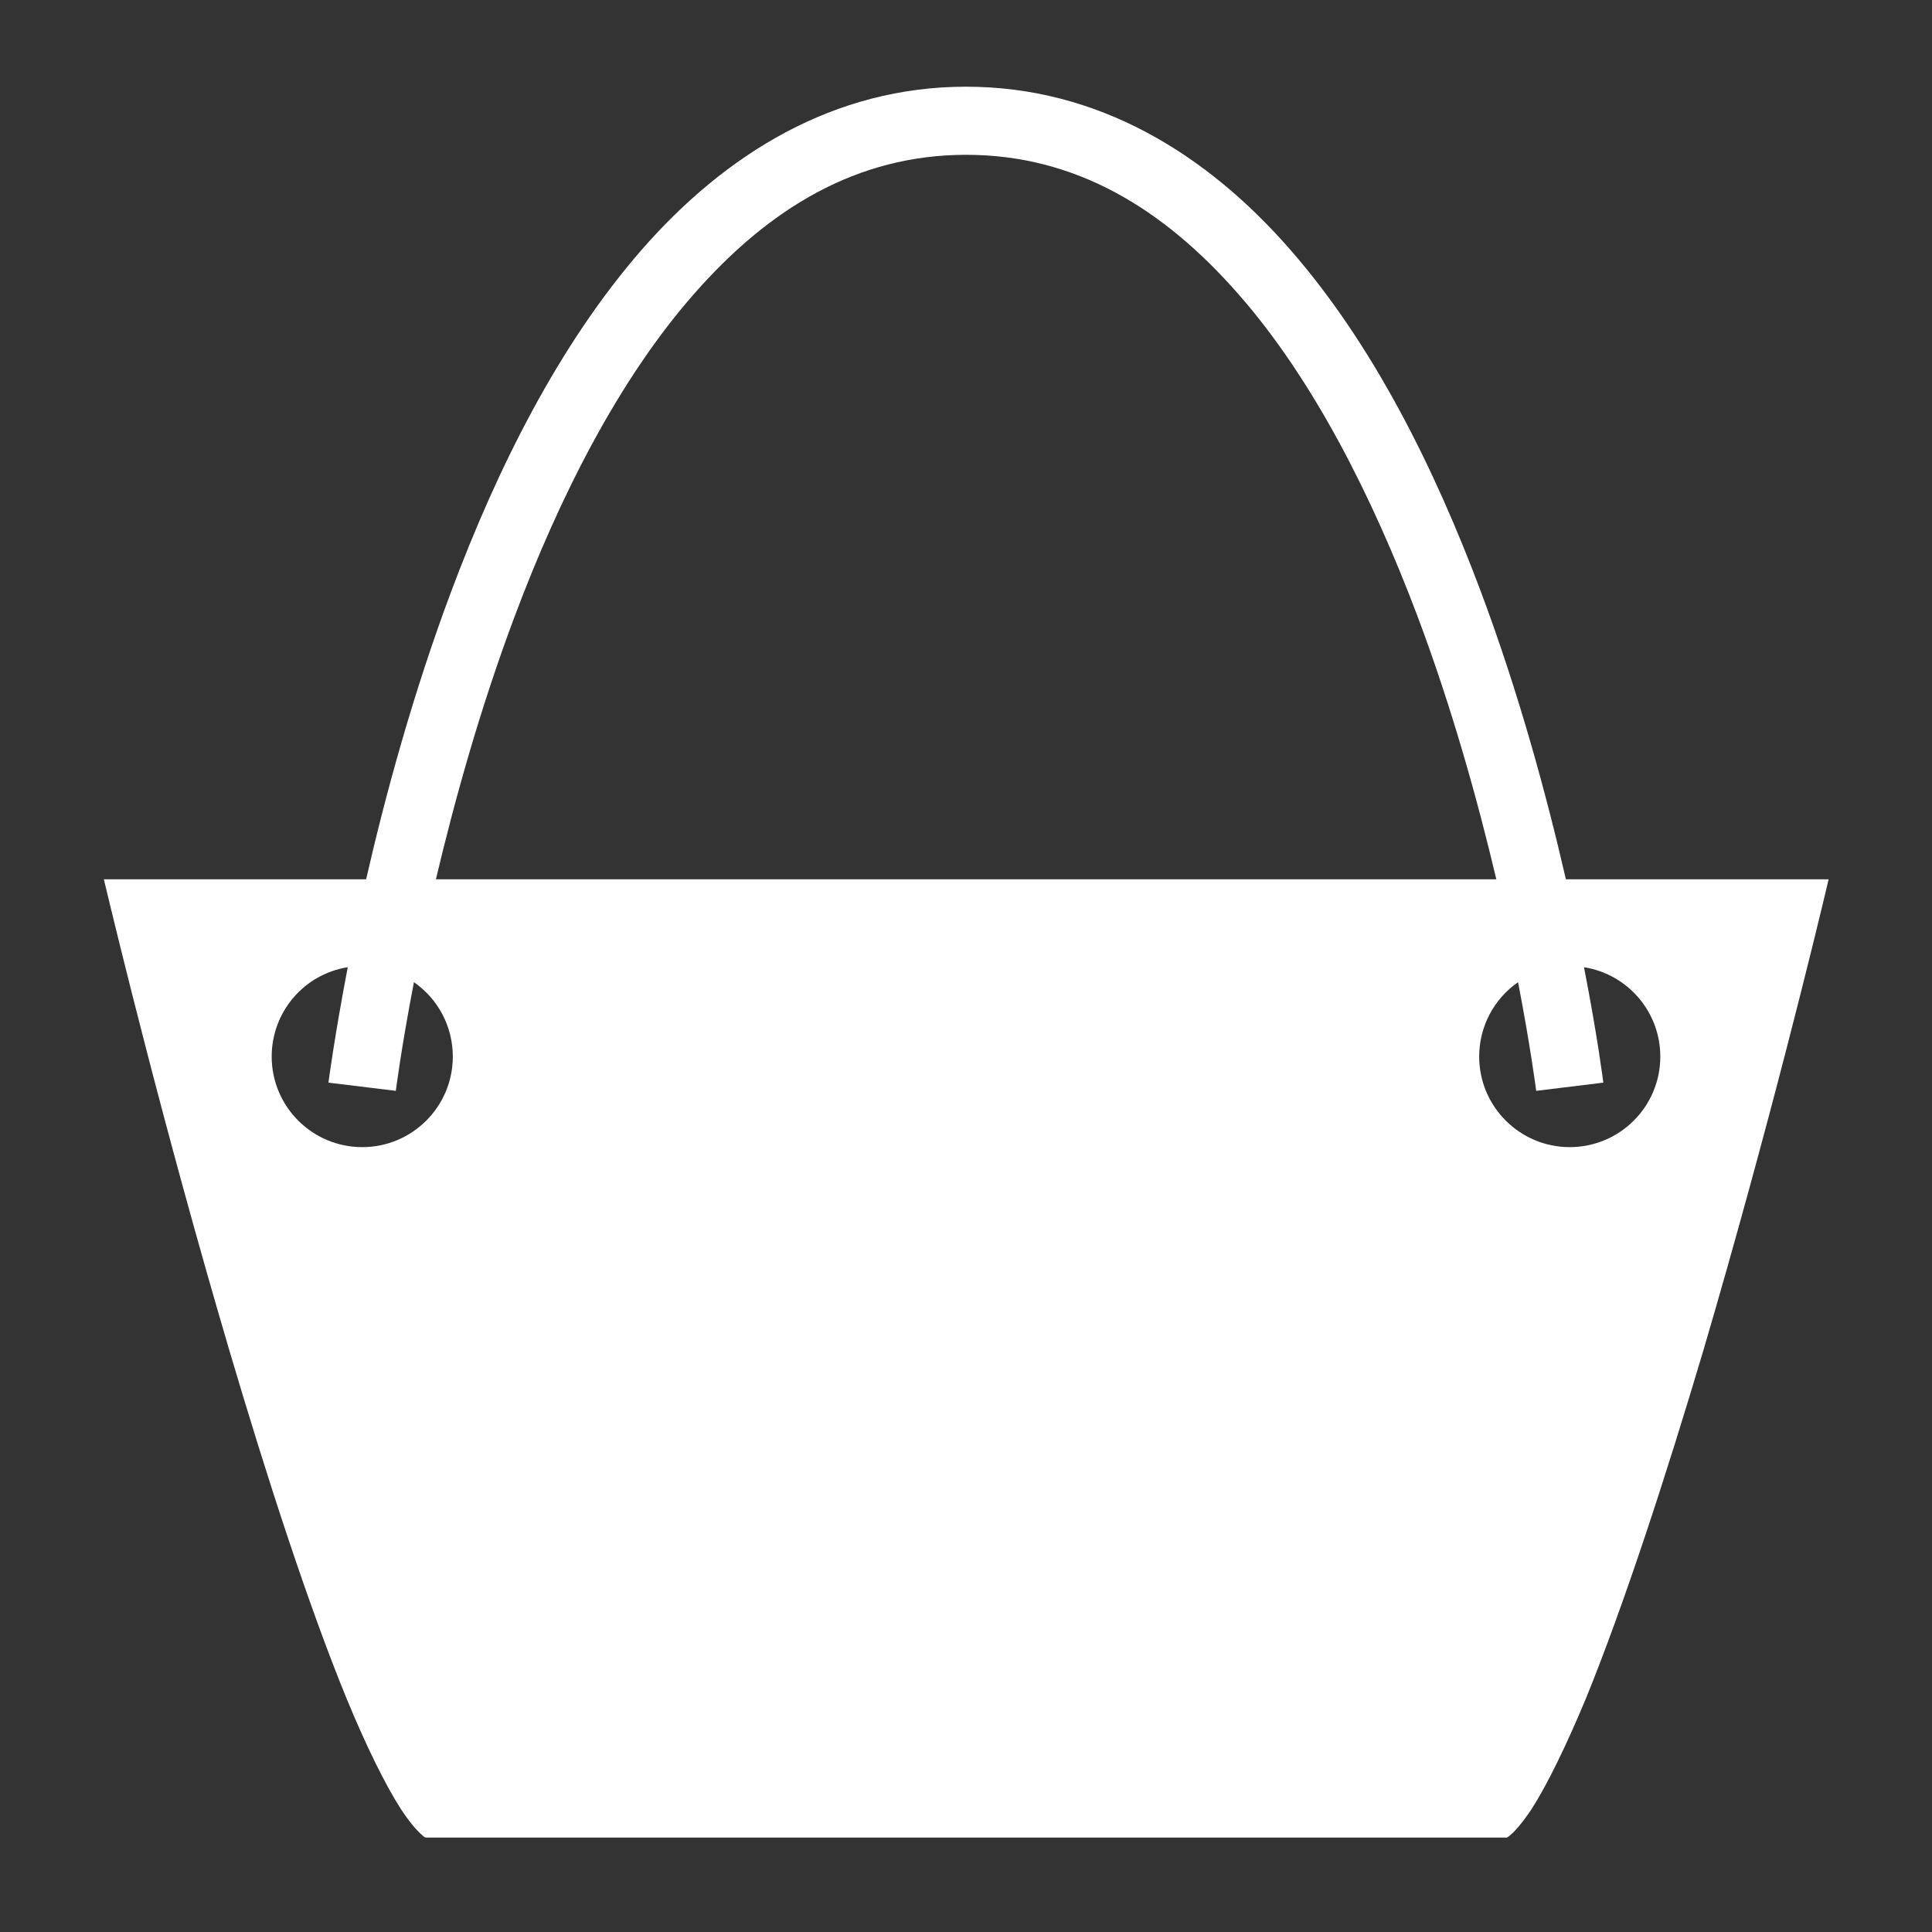
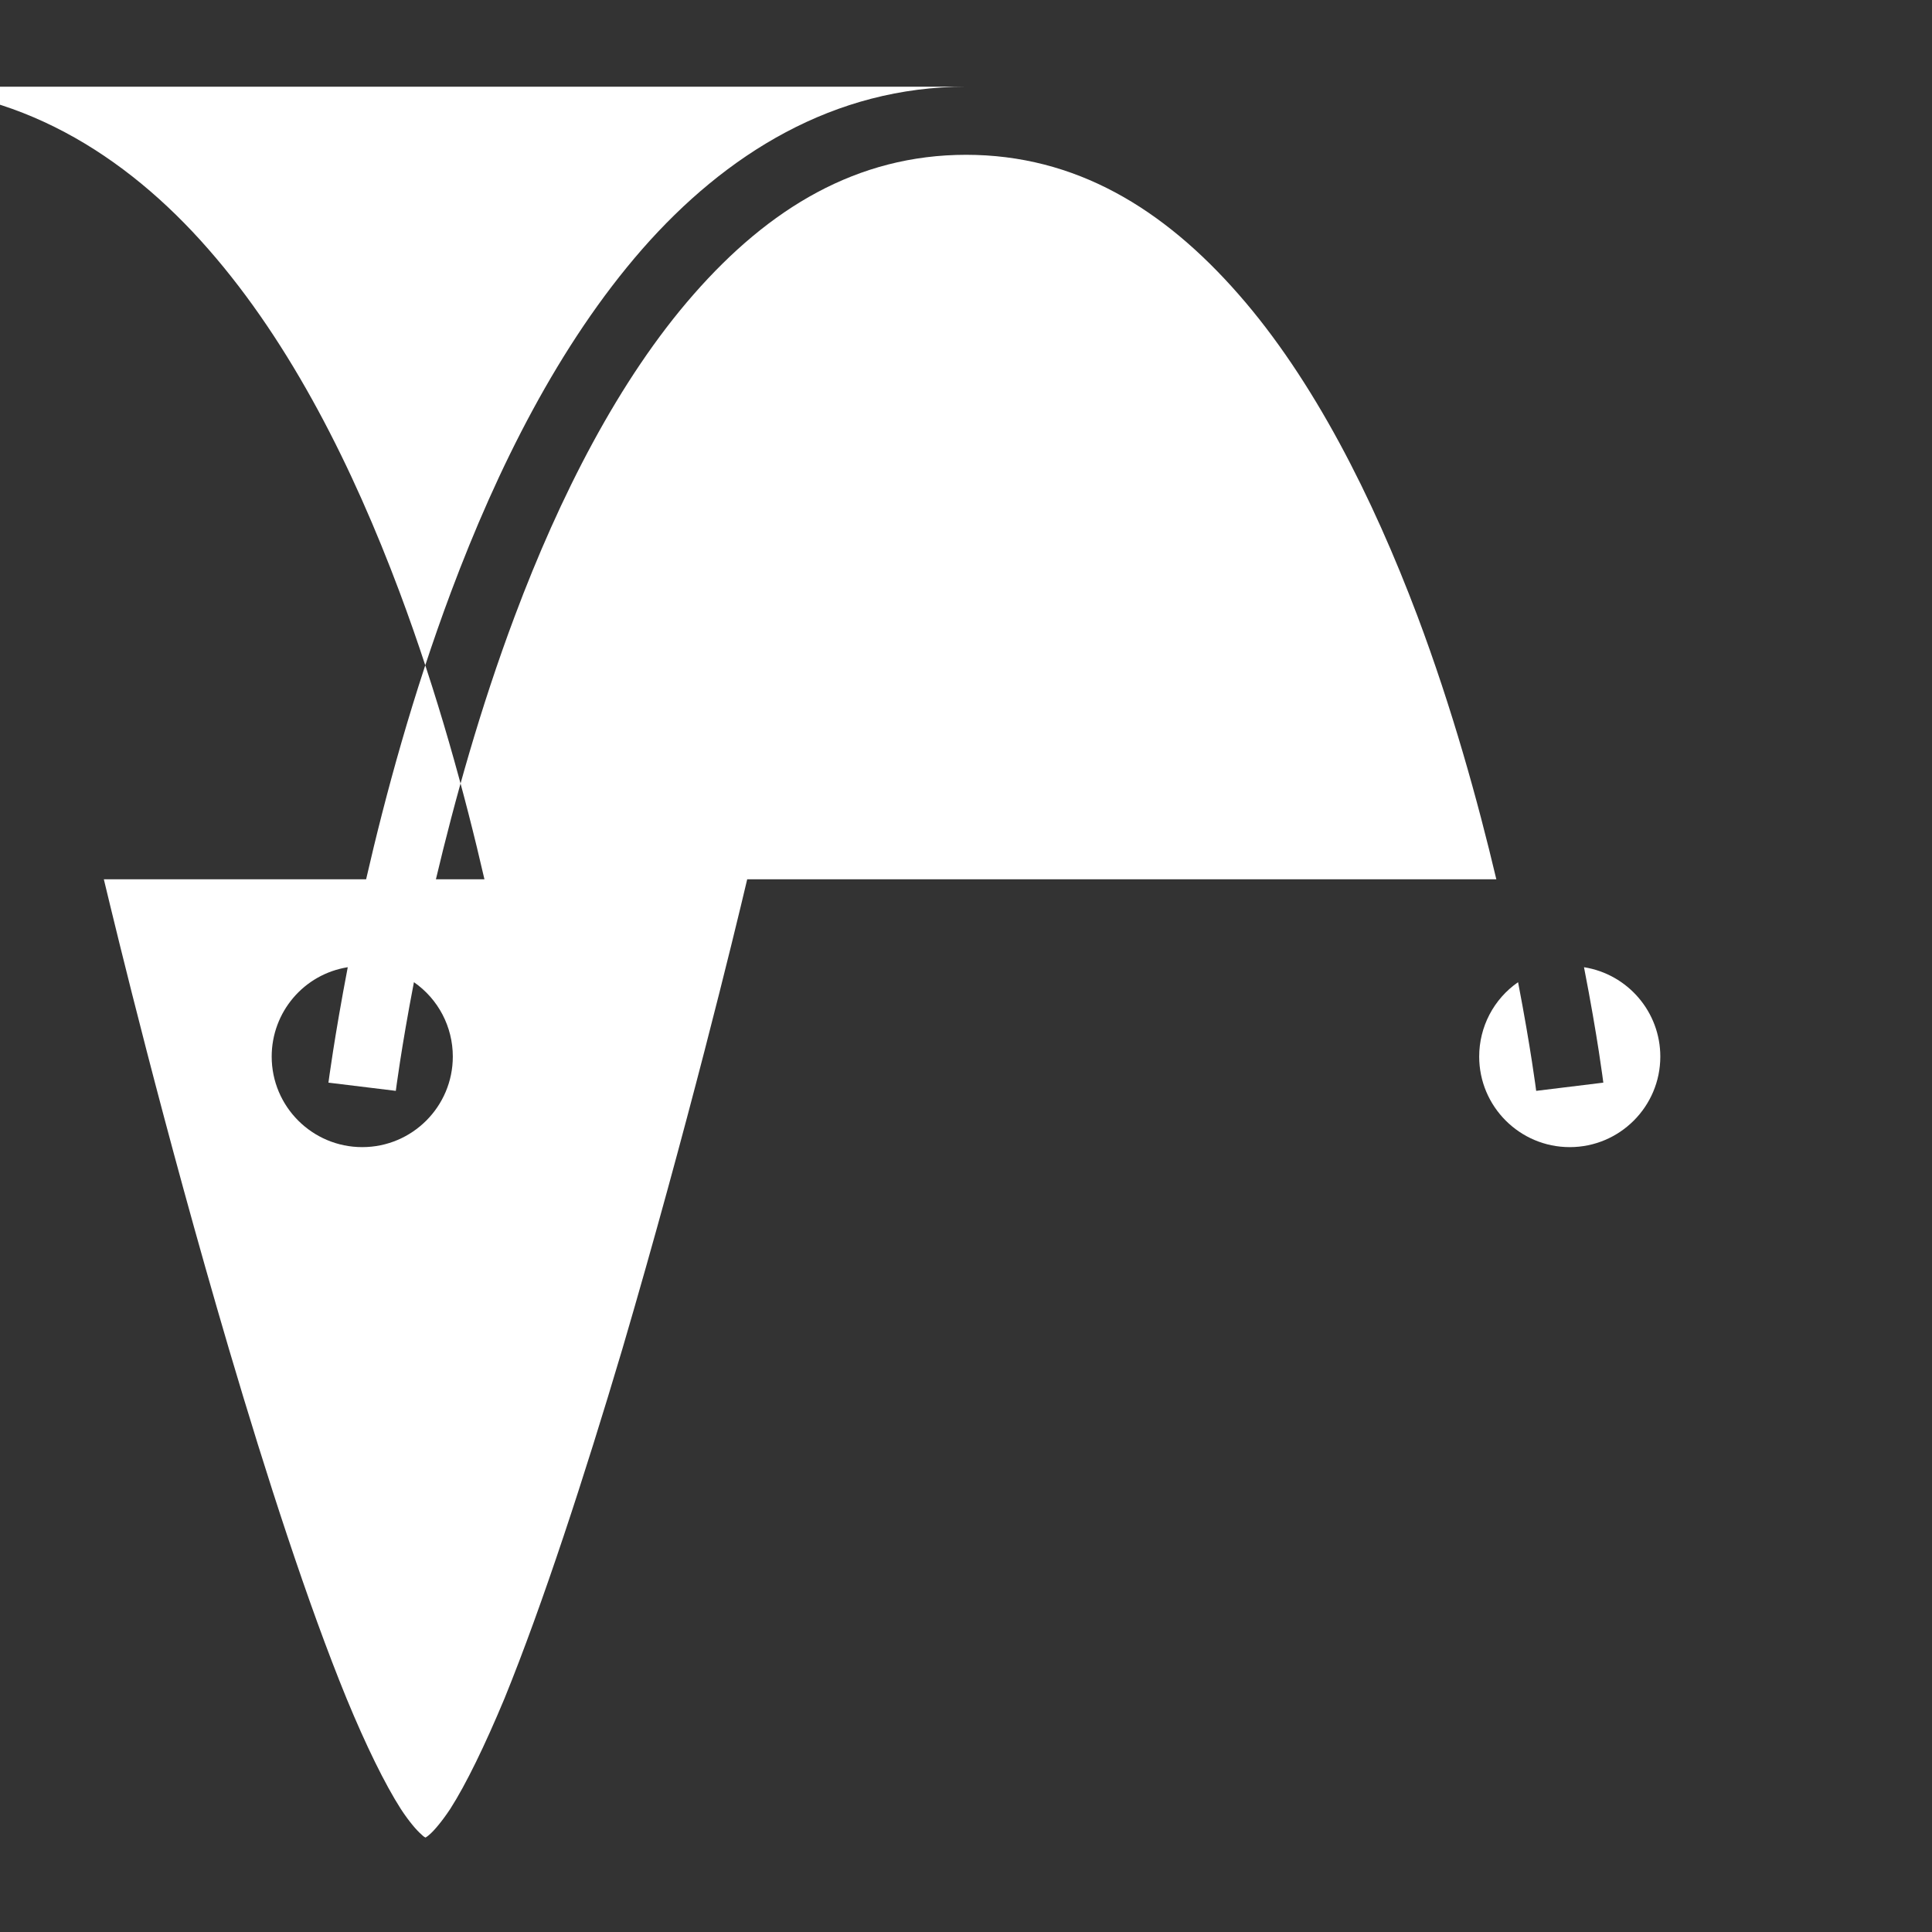
<svg xmlns="http://www.w3.org/2000/svg" version="1.1" viewBox="0 0 800 800">
  <rect x="0" y="0" width="800" height="800" fill="#333333" stroke="none" />
  <defs>
    <style> .cls-1 { fill: url(#Sfumatura_senza_nome_5); } </style>
    <linearGradient id="Sfumatura_senza_nome_5" data-name="Sfumatura senza nome 5" x1="43" y1="398.4" x2="757" y2="398.4" gradientUnits="userSpaceOnUse">
      <stop offset="0" stop-color="#fff" />
      <stop offset="1" stop-color="#fff" />
    </linearGradient>
  </defs>
  <g>
    <g id="Livello_1">
-       <path class="cls-1" d="M400,35.9c-54.7,0-99.5,27.8-134.1,67.3-34.5,39.5-60,90.8-79.1,141.8-15.8,42.2-27.2,84.2-35.2,119.1H43c5.4,22.5,24.7,102.5,51.8,194.5,15.6,52.8,32.7,105.6,48.7,144.7,8,19.4,15.9,35.5,22.5,45.8,3.4,5.2,6.6,8.9,8.6,10.6.9.9,1.4,1.1,1.6,1.2h447.8c.2-.2.6-.3,1.6-1.2,2-1.7,5.2-5.5,8.6-10.6,6.6-10.3,14.4-26.4,22.5-45.8,15.9-39.1,33.1-91.9,48.8-144.7,27-92,46.4-172,51.7-194.5h-108.8c-8-34.8-19.4-76.9-35.2-119.1-19.1-50.9-44.5-102.3-79.1-141.8-34.5-39.5-79.4-67.3-134.1-67.3ZM400,64.1c45.3,0,81.7,22.2,112.8,57.7,31.1,35.4,55.6,84.2,74.1,133.2,14.4,38.3,25,76.6,32.7,109.1H180.5c7.7-32.5,18.3-70.8,32.7-109.1,18.4-49.1,43-97.8,74.1-133.2,31.1-35.5,67.5-57.7,112.8-57.7ZM655.9,400.5c18.2,2.9,31.6,18.6,31.6,37,0,20.7-16.8,37.5-37.5,37.5s-37.5-16.8-37.5-37.5c0-12.3,6-23.8,16.1-30.8,5.3,27.5,7.5,45,7.5,45l27.8-3.4s-2.3-18.6-8-47.8h0ZM144,400.5c-5.6,29.2-8,47.8-8,47.8l27.9,3.4s2.2-17.5,7.5-45c10.1,7,16.1,18.5,16.1,30.8,0,20.7-16.8,37.5-37.5,37.5s-37.5-16.8-37.5-37.5c0-18.4,13.3-34.1,31.5-37h0Z" />
+       <path class="cls-1" d="M400,35.9c-54.7,0-99.5,27.8-134.1,67.3-34.5,39.5-60,90.8-79.1,141.8-15.8,42.2-27.2,84.2-35.2,119.1H43c5.4,22.5,24.7,102.5,51.8,194.5,15.6,52.8,32.7,105.6,48.7,144.7,8,19.4,15.9,35.5,22.5,45.8,3.4,5.2,6.6,8.9,8.6,10.6.9.9,1.4,1.1,1.6,1.2c.2-.2.6-.3,1.6-1.2,2-1.7,5.2-5.5,8.6-10.6,6.6-10.3,14.4-26.4,22.5-45.8,15.9-39.1,33.1-91.9,48.8-144.7,27-92,46.4-172,51.7-194.5h-108.8c-8-34.8-19.4-76.9-35.2-119.1-19.1-50.9-44.5-102.3-79.1-141.8-34.5-39.5-79.4-67.3-134.1-67.3ZM400,64.1c45.3,0,81.7,22.2,112.8,57.7,31.1,35.4,55.6,84.2,74.1,133.2,14.4,38.3,25,76.6,32.7,109.1H180.5c7.7-32.5,18.3-70.8,32.7-109.1,18.4-49.1,43-97.8,74.1-133.2,31.1-35.5,67.5-57.7,112.8-57.7ZM655.9,400.5c18.2,2.9,31.6,18.6,31.6,37,0,20.7-16.8,37.5-37.5,37.5s-37.5-16.8-37.5-37.5c0-12.3,6-23.8,16.1-30.8,5.3,27.5,7.5,45,7.5,45l27.8-3.4s-2.3-18.6-8-47.8h0ZM144,400.5c-5.6,29.2-8,47.8-8,47.8l27.9,3.4s2.2-17.5,7.5-45c10.1,7,16.1,18.5,16.1,30.8,0,20.7-16.8,37.5-37.5,37.5s-37.5-16.8-37.5-37.5c0-18.4,13.3-34.1,31.5-37h0Z" />
    </g>
  </g>
</svg>